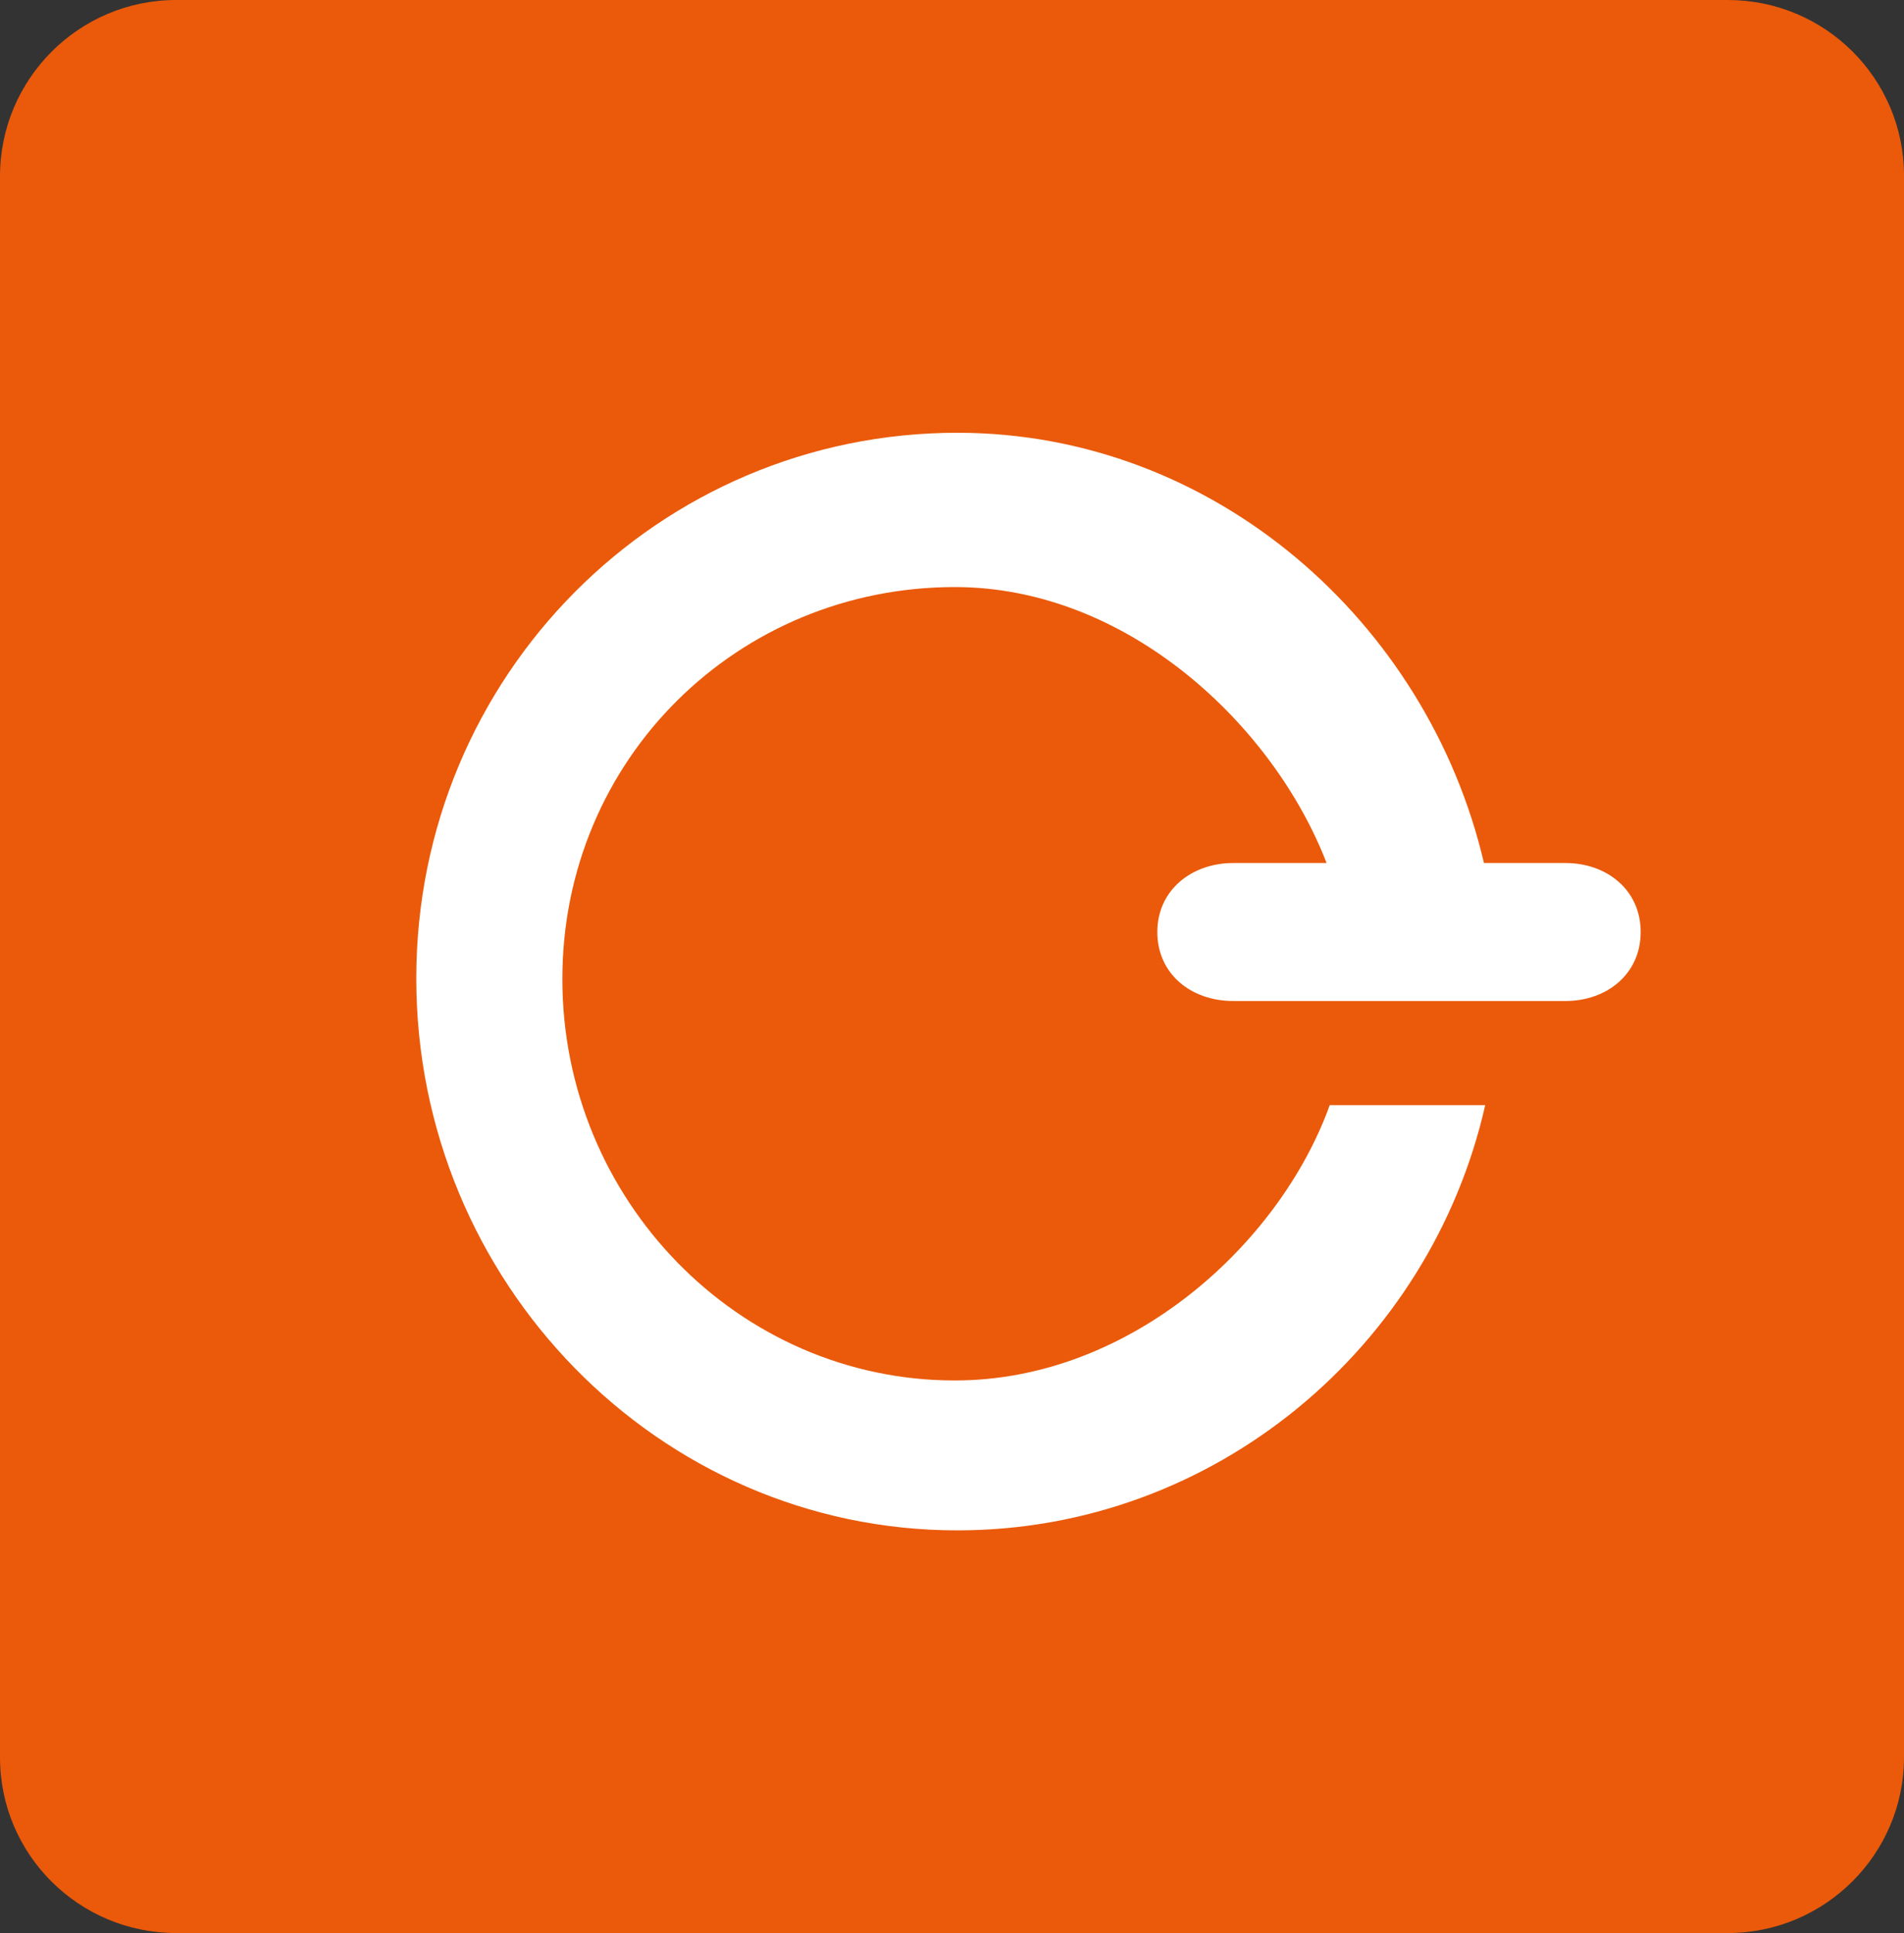
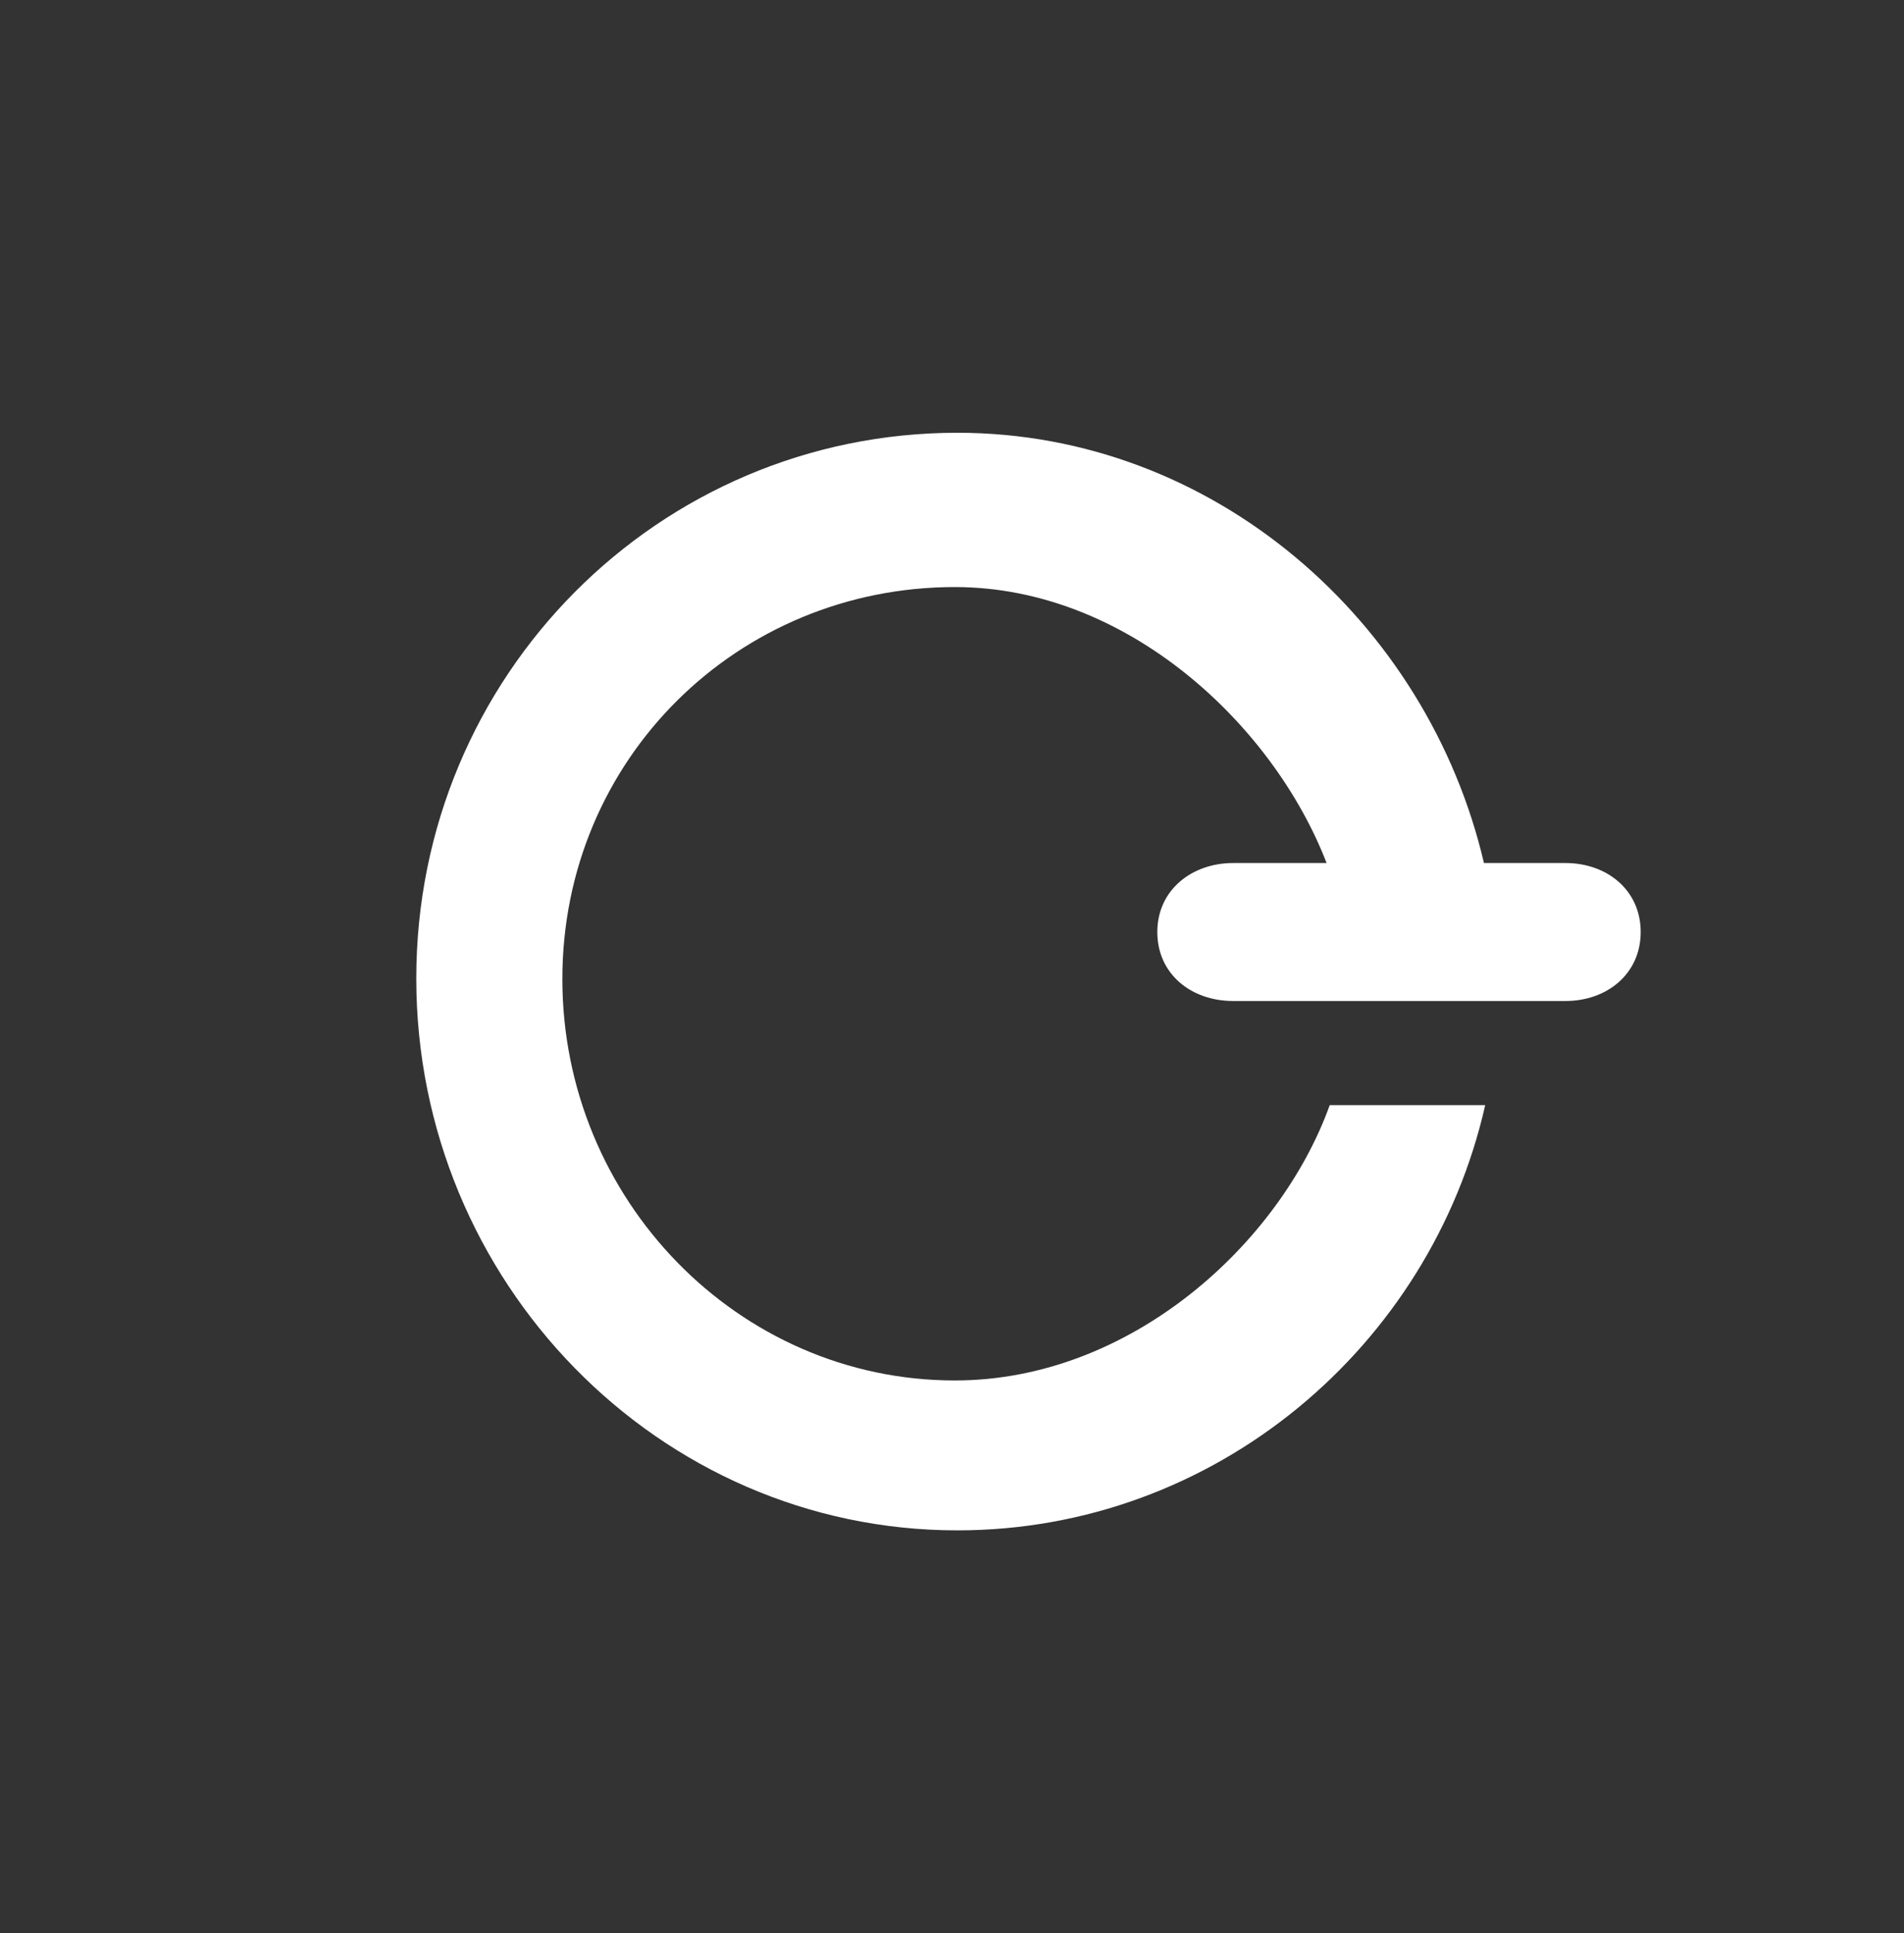
<svg xmlns="http://www.w3.org/2000/svg" id="Ebene_1" data-name="Ebene 1" viewBox="0 0 30.37 30.82">
  <rect x="0" y="0" width="30.37" height="30.82" fill="#333333" stroke="none" />
  <defs>
    <style>.cls-1{fill:#fff}.cls-2{fill:#ea5a0a}</style>
  </defs>
-   <path d="m30.37,2.8c0-1.55-1.26-2.8-2.81-2.8H2.81C1.26,0,0,1.26,0,2.81v25.21c0,1.55,1.26,2.8,2.81,2.8h24.75c1.55,0,2.81-1.26,2.81-2.8V2.81" class="cls-2" />
  <path d="m24.96,13.76h-1.29c-.9-3.85-4.31-6.86-8.4-6.86-4.76,0-8.63,3.87-8.63,8.7s3.86,8.8,8.63,8.8c4.11,0,7.55-2.93,8.42-6.78h-2.48c-.79,2.2-3.17,4.39-5.98,4.39-3.46,0-6.26-2.89-6.26-6.4s2.8-6.25,6.26-6.25c2.75,0,5.08,2.2,5.93,4.4h-1.49c-.66,0-1.21.43-1.21,1.1s.54,1.1,1.21,1.1h5.3c.66,0,1.2-.43,1.2-1.1s-.54-1.1-1.2-1.1" class="cls-1" />
</svg>